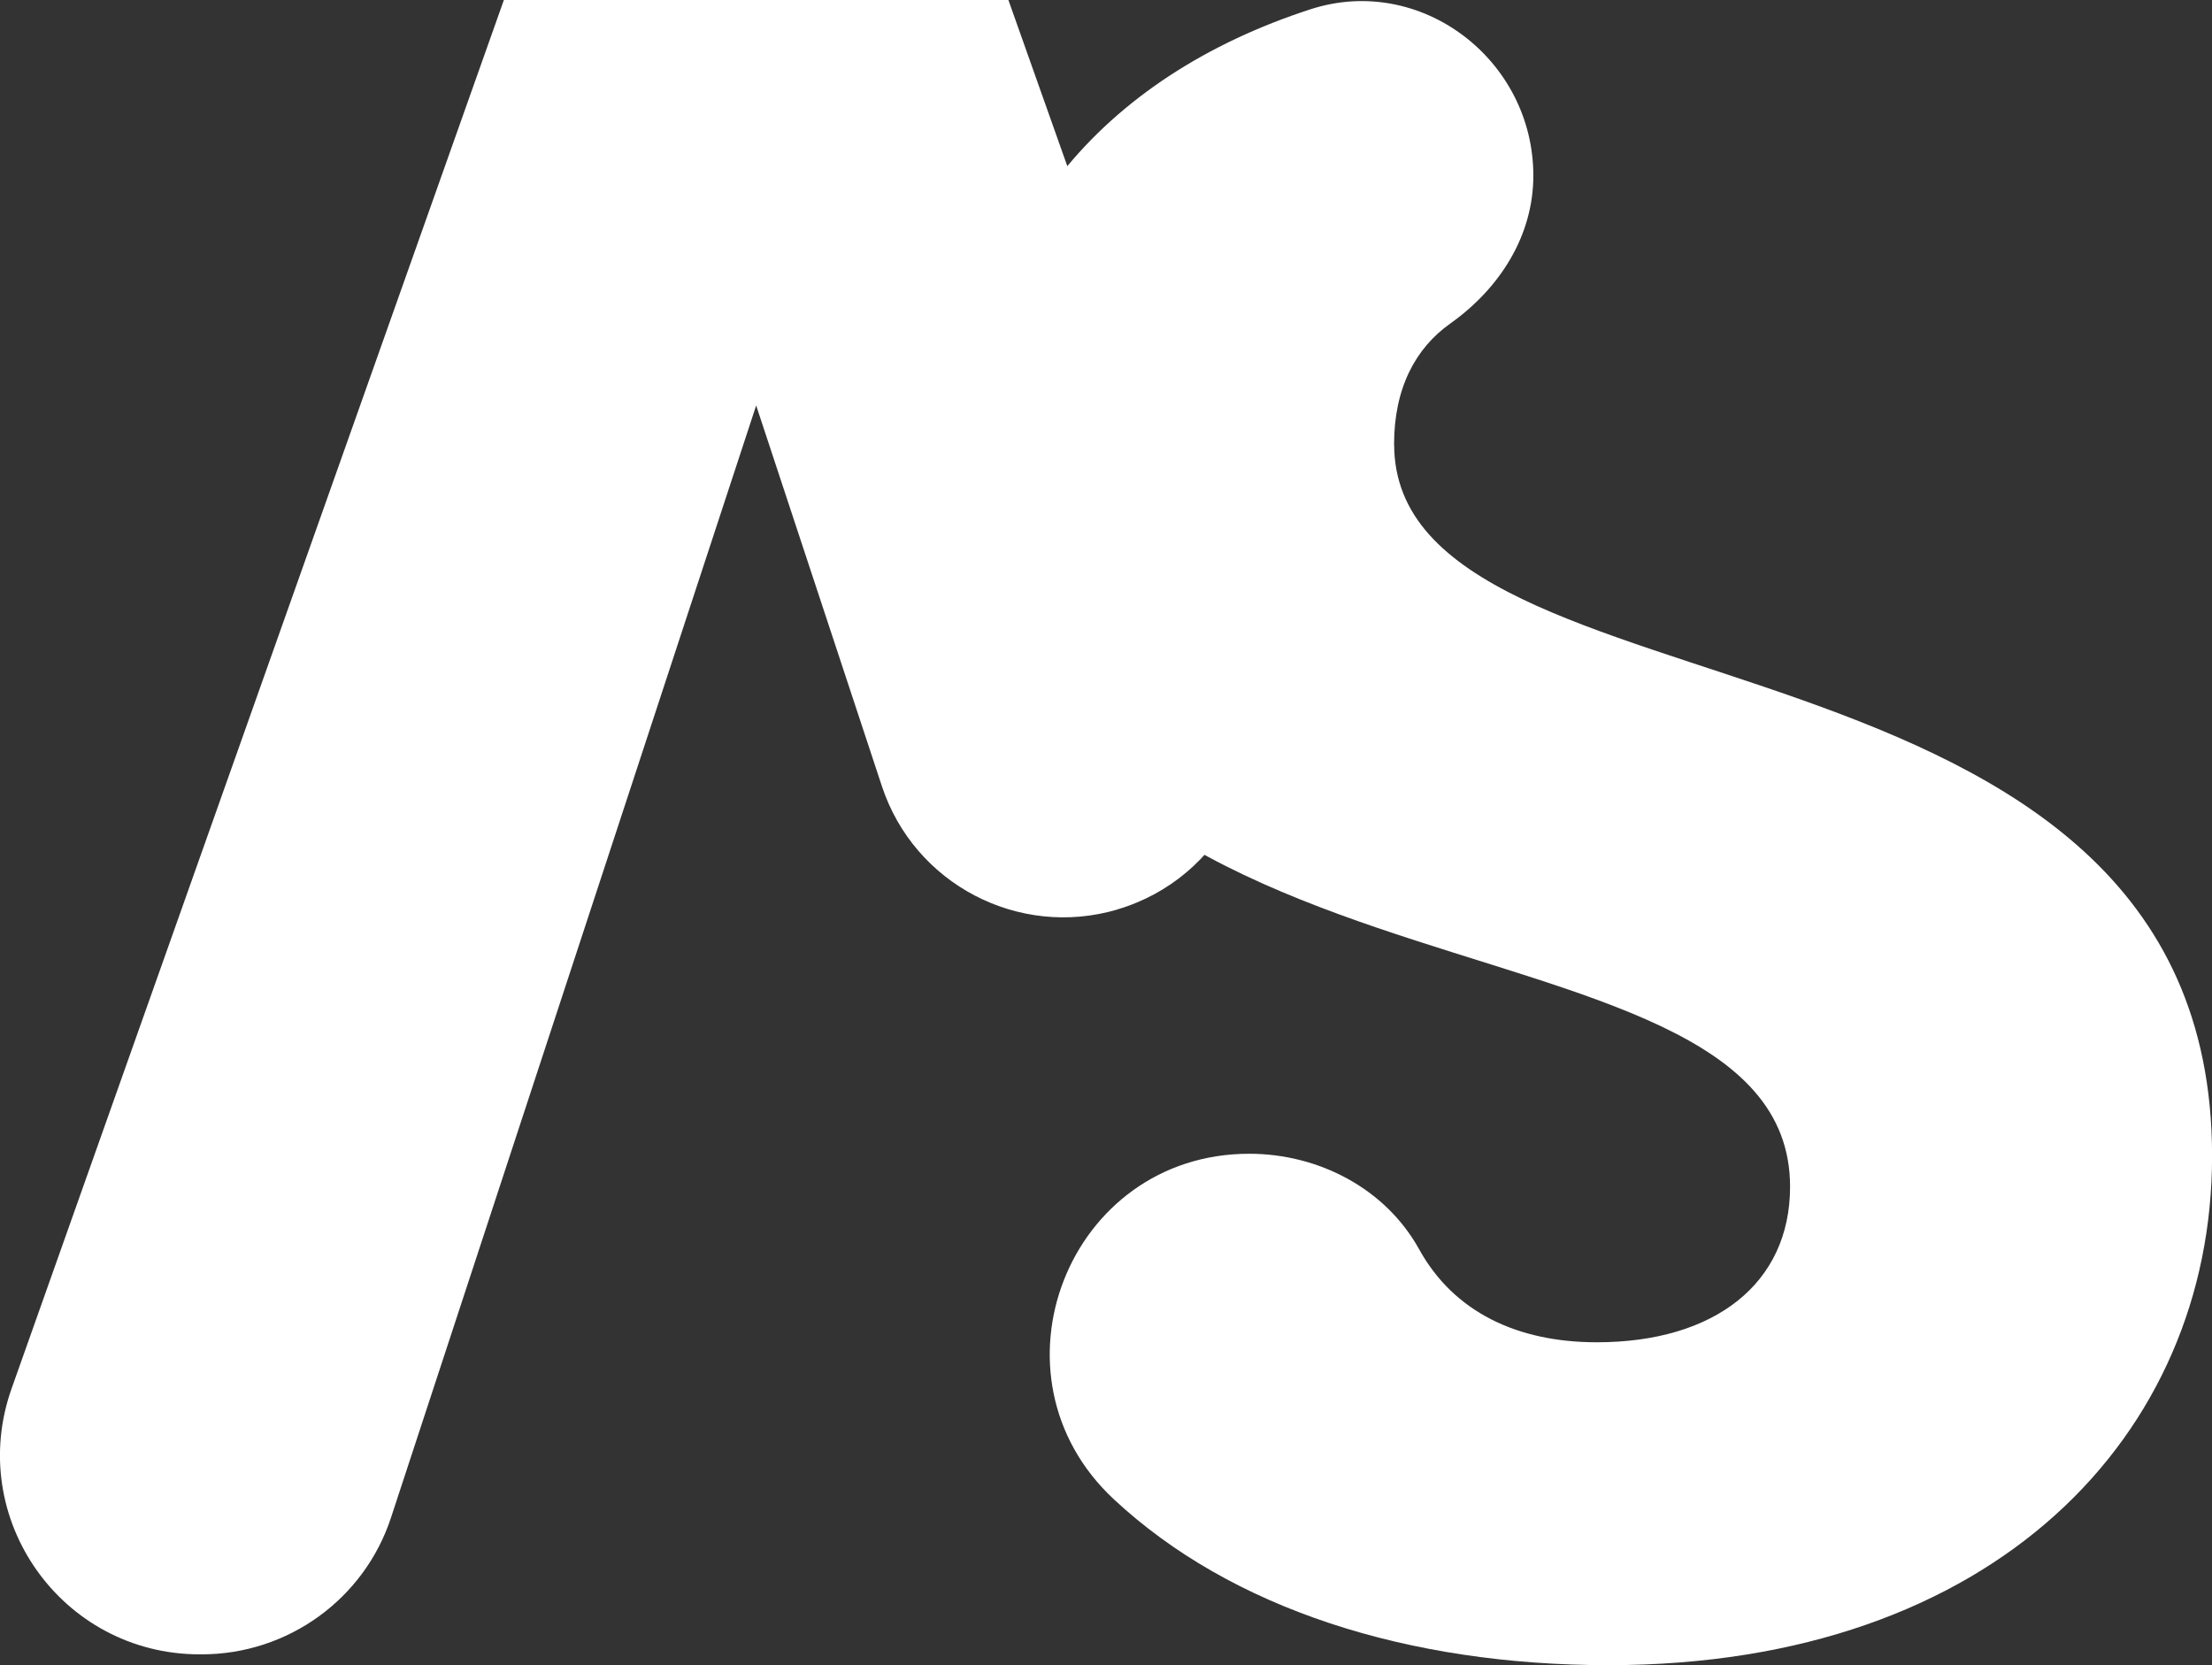
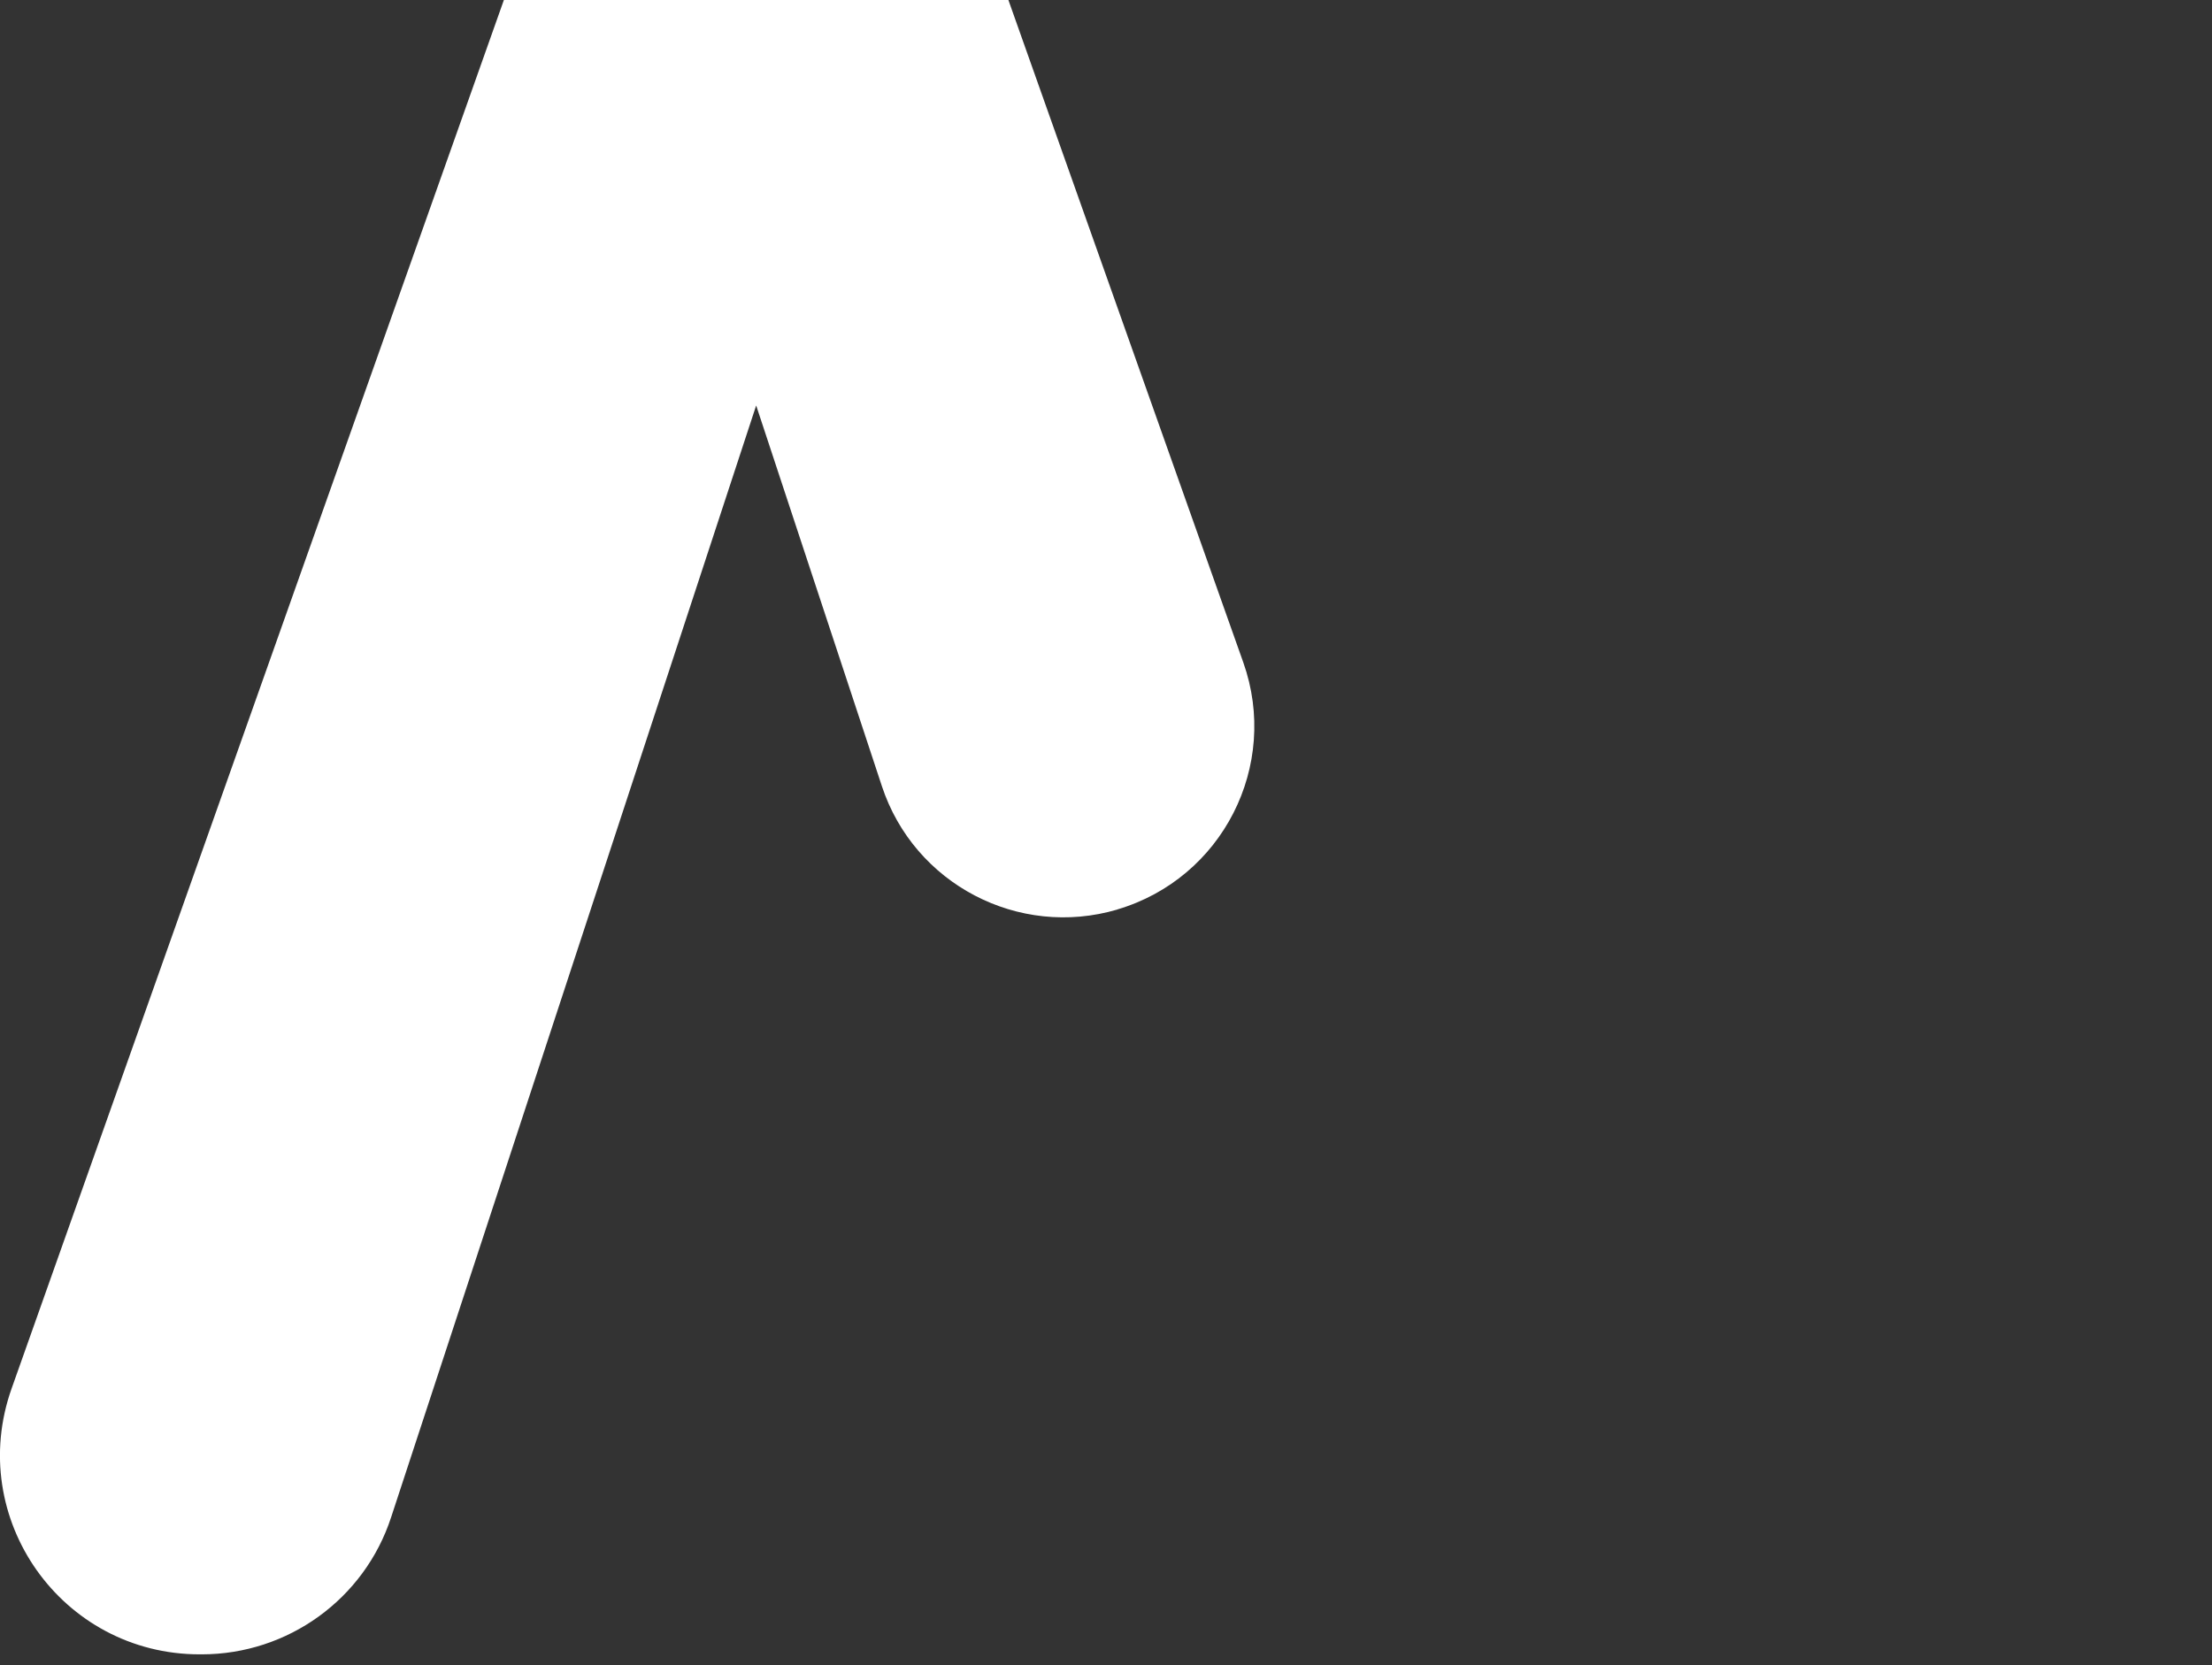
<svg xmlns="http://www.w3.org/2000/svg" id="uuid-848c0b51-e457-43ee-ac9e-b7edb4d936b9" data-name="レイヤー_2" viewBox="0 0 308.79 232.48">
  <rect x="0" y="0" width="308.79" height="232.48" fill="#333333" stroke="none" />
  <g id="uuid-6f47be20-e196-4198-a5e1-1358a3508132" data-name="main">
    <g>
      <path d="M155.98,126.97h0c14.66-4.33,22.69-20.08,17.58-34.49L140.77,0h-70.43S1.63,193.83,1.63,193.83c-6.45,18.14,6.98,37.14,26.25,37.14h.27c12.03,0,22.72-7.71,26.45-19.14L105.56,56.61l17.55,53.15c4.51,13.67,19.07,21.29,32.88,17.22Z" fill="#fff" />
-       <path d="M194.61,62.03c0-7.81,2.97-13.4,7.83-16.85,6.88-4.88,11.61-12.22,11.61-20.66h0c0-16.18-15.7-28.21-31.09-23.23-28.94,9.38-47.91,30.89-47.91,62.71-.66,81.94,114.84,58.9,114.84,101.68,0,13.5-10.52,21.72-26.98,21.72-11.14,0-19.98-4.25-24.8-12.98-4.69-8.48-14.03-13.34-23.72-13.34h0c-25.3,0-37.41,31-18.9,48.24,16.39,15.28,41,23.16,69.07,23.16,53.97,0,84.24-32.24,84.24-71.07,0-77.33-114.18-59.23-114.18-99.38Z" fill="#fff" />
    </g>
  </g>
</svg>